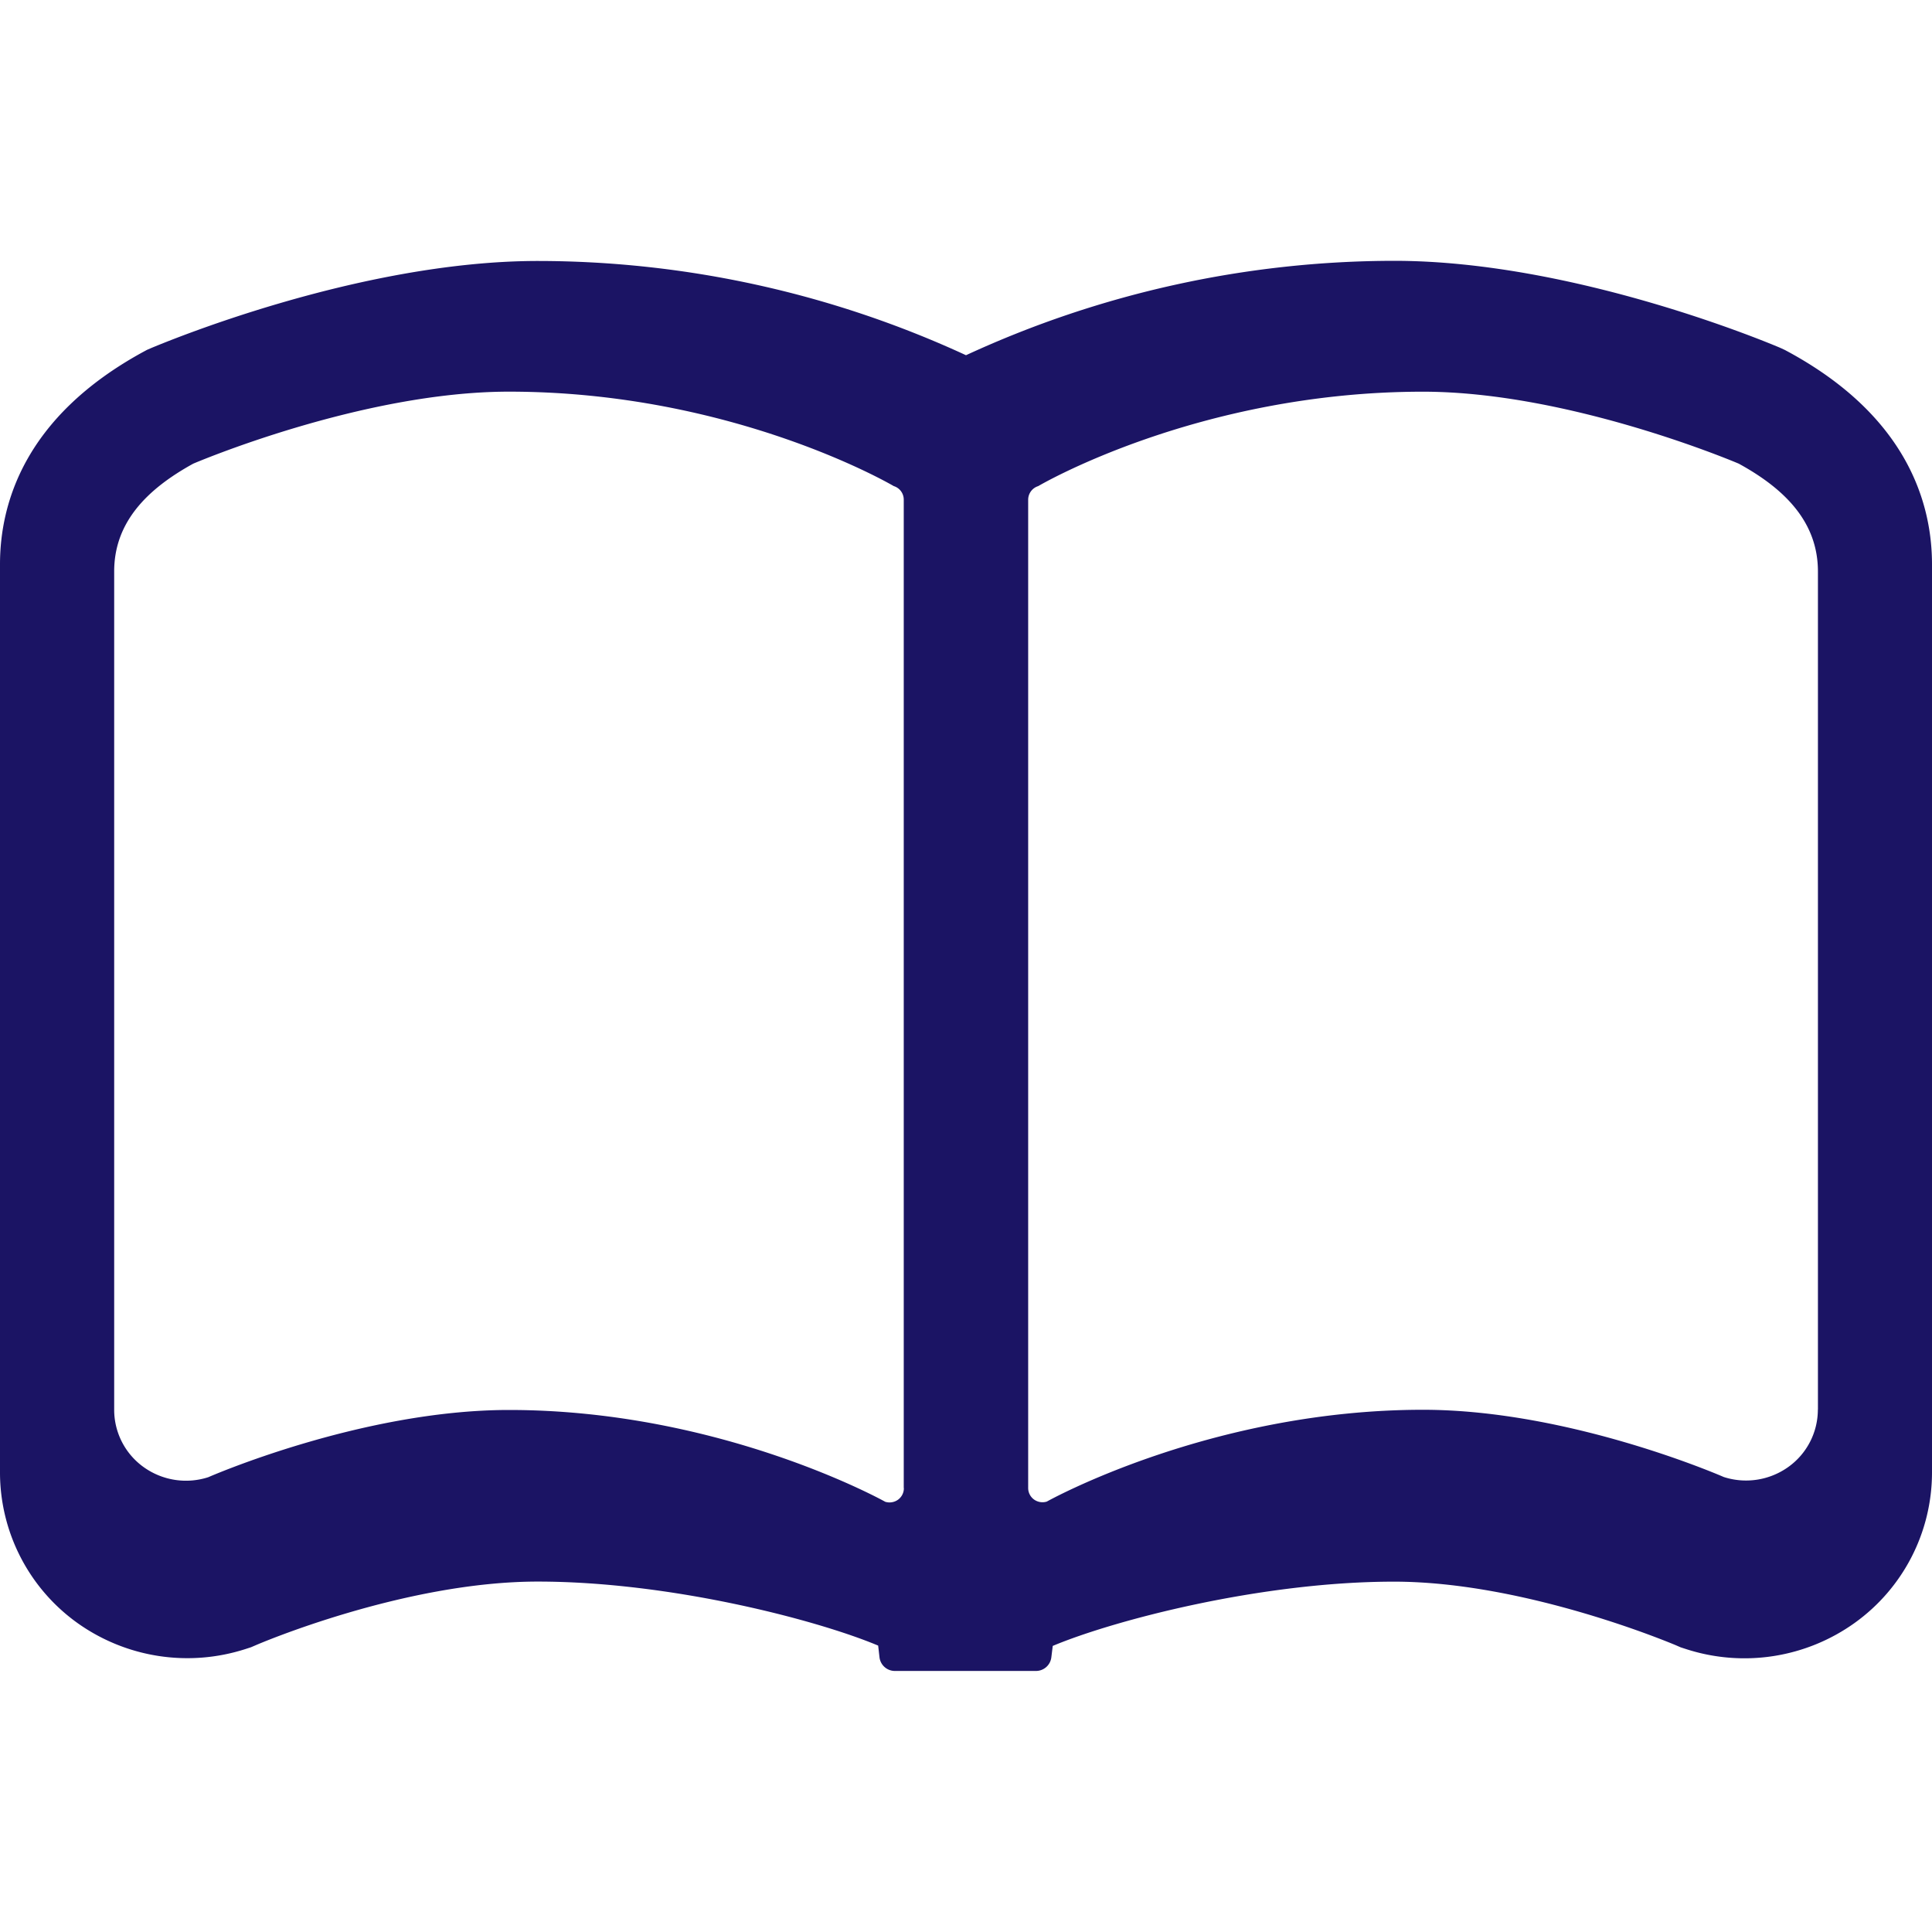
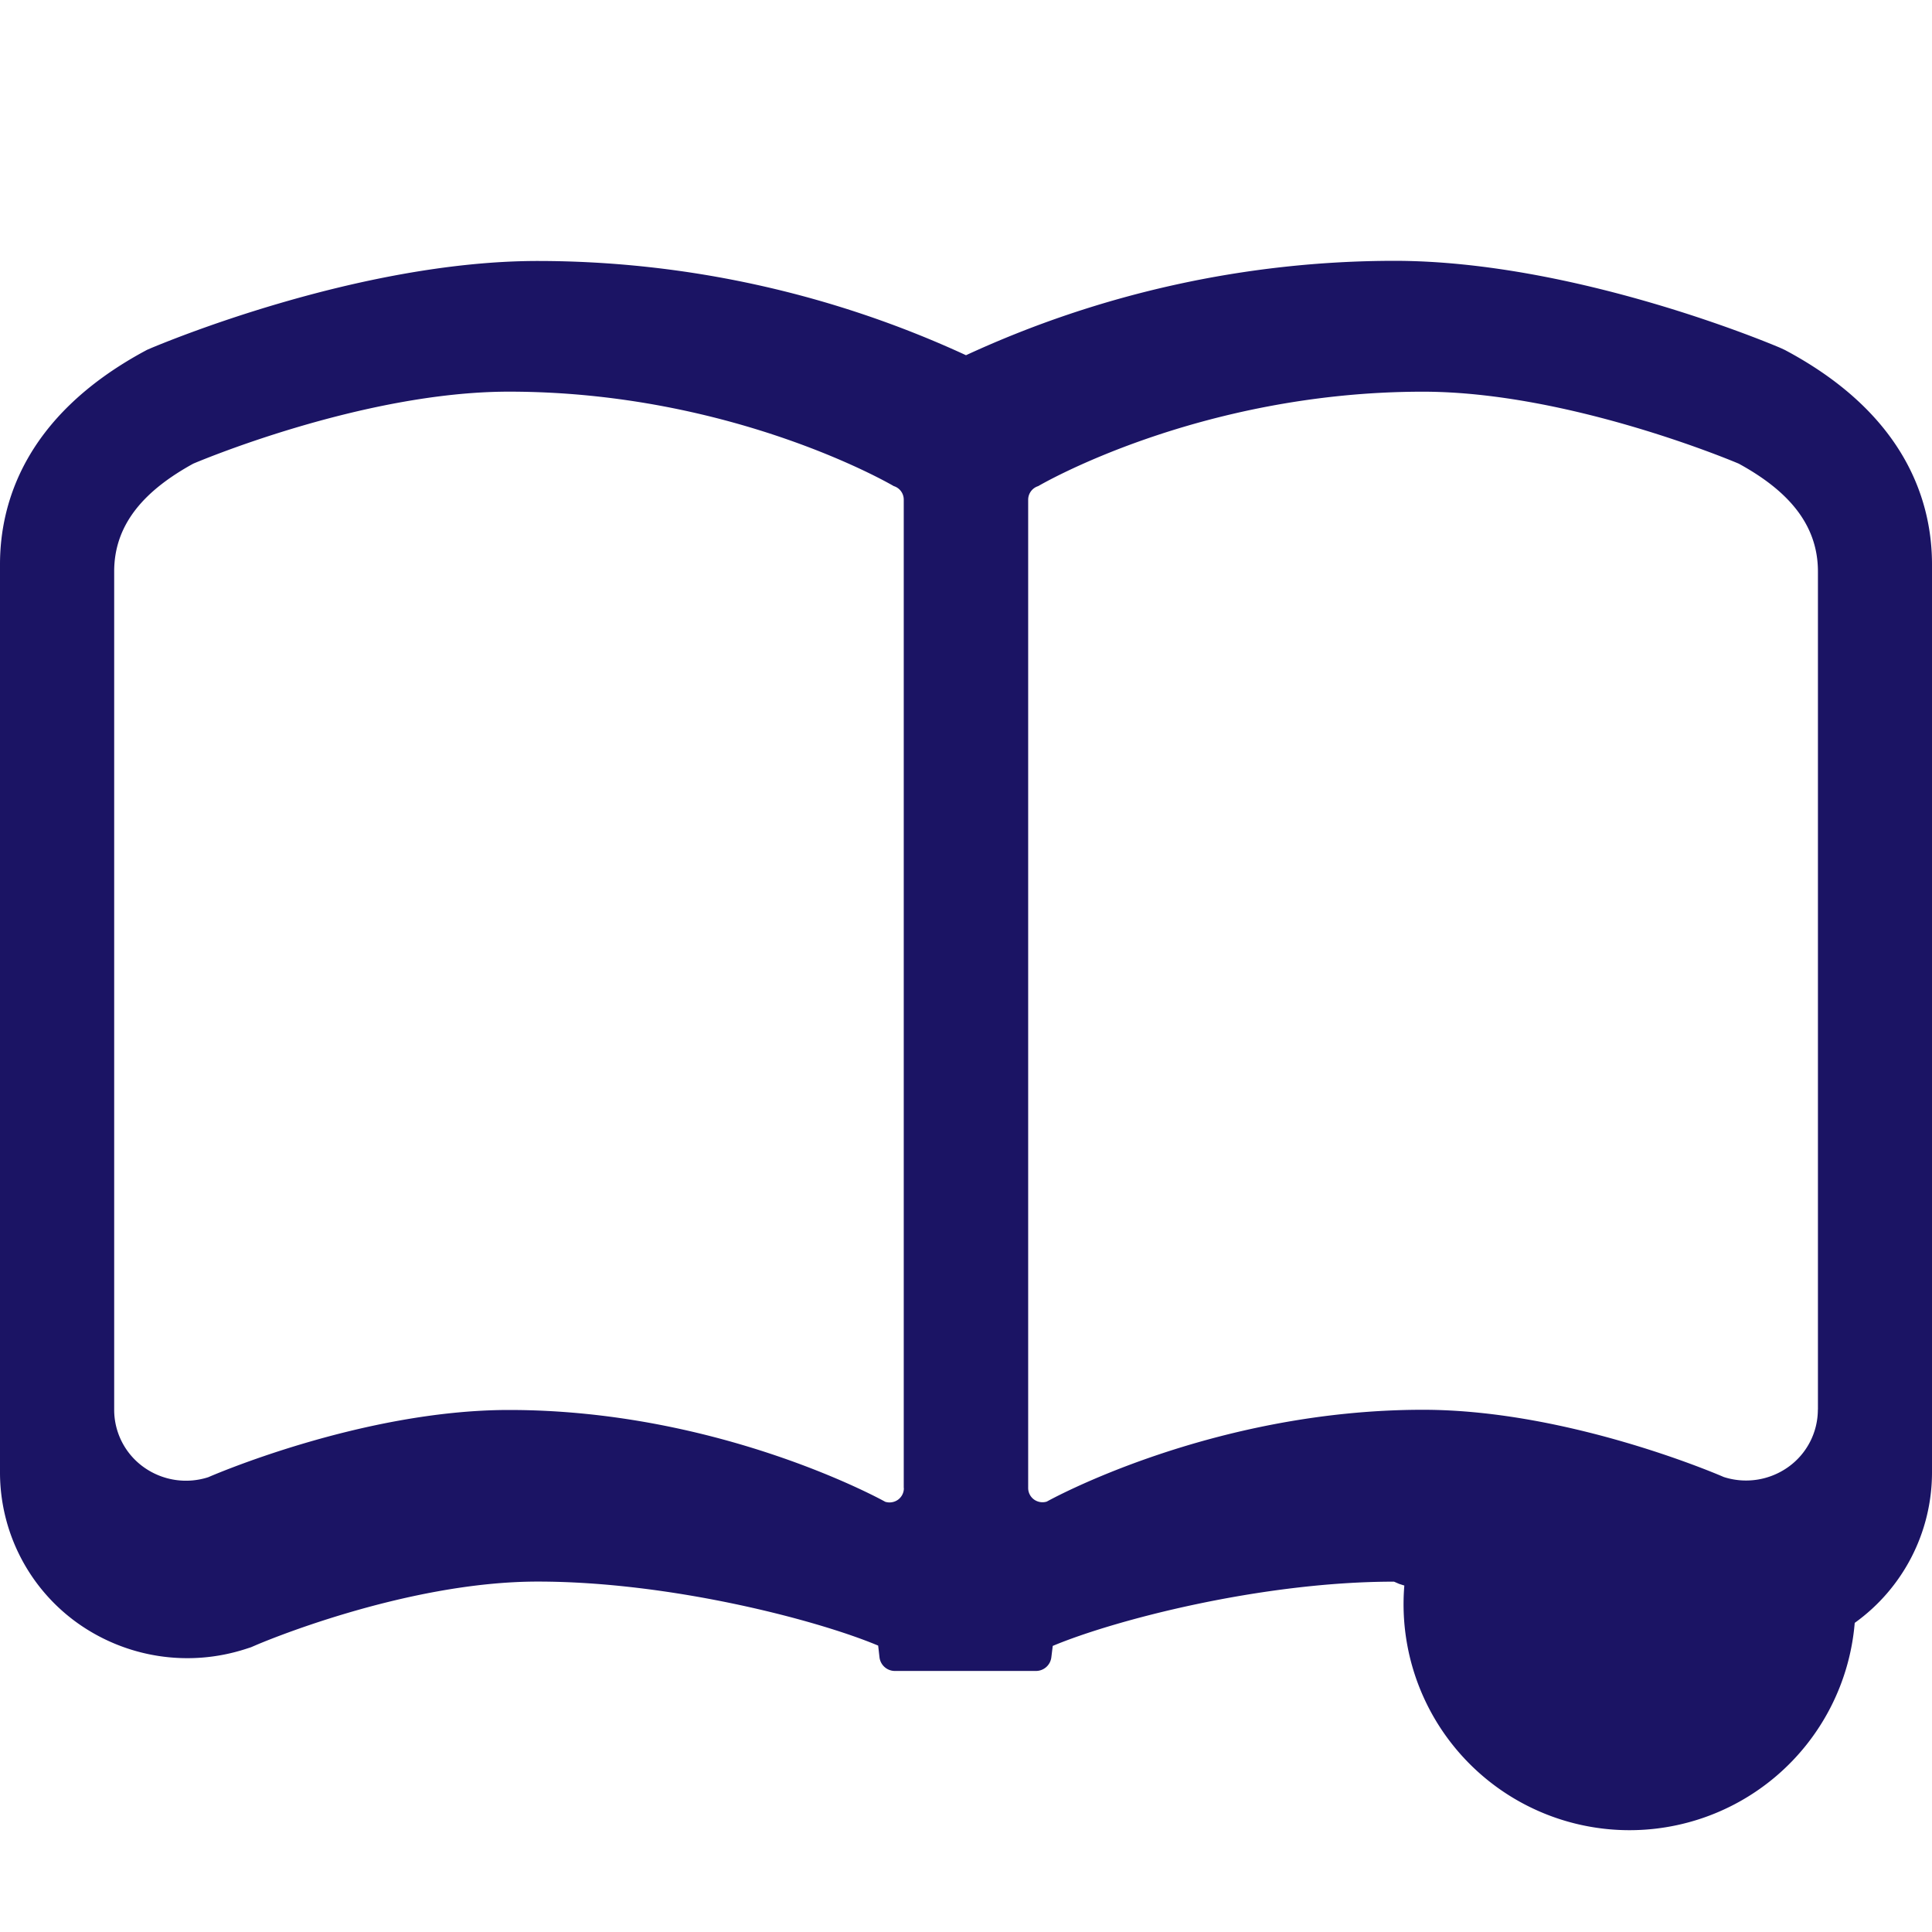
<svg xmlns="http://www.w3.org/2000/svg" id="レイヤー_1" data-name="レイヤー 1" viewBox="0 0 500 500">
  <defs>
    <style>.cls-1{fill:#1b1464;}</style>
  </defs>
  <title>アートボード 7 のコピー 13</title>
-   <path class="cls-1" d="M463.16,91.24l-1.22-.66L460.68,90c-2.15-.91-53.08-22.5-99.87-22.5A264.71,264.71,0,0,0,250,91.93,264.72,264.72,0,0,0,139.22,67.54C92.4,67.54,41.47,89.13,39.3,90l-1.25.54-1.22.66C6.39,107.93,0,130.26,0,146.06V381.2A47.92,47.92,0,0,0,20,420a49,49,0,0,0,43.59,6.75l1.36-.44,1.33-.57c.38-.17,38.19-16.43,72.89-16.43,34.21,0,72.16,9.88,88.1,16.57l.34,3a4,4,0,0,0,4,3.56h22.52l13.95,0a4,4,0,0,0,4-3.48l.37-3c15.93-6.68,54-16.63,88.32-16.63s72.52,16.3,72.88,16.43l1.31.57,1.36.44A49,49,0,0,0,480,420a47.92,47.92,0,0,0,20-38.84V146.06C500,130.26,493.6,107.93,463.16,91.24ZM233.92,385.12a3.68,3.68,0,0,1-1.51,3,3.76,3.76,0,0,1-3.31.54s-42.39-23.76-97.37-23.76c-38.22,0-77.83,17.4-77.83,17.4a18.8,18.8,0,0,1-16.69-2.59,18.25,18.25,0,0,1-7.66-14.85V147.91C29.54,135.2,38,126.61,50,120c0,0,43.49-18.64,81.71-18.64,58.24,0,99.59,24.44,99.59,24.44a3.66,3.66,0,0,1,2.59,3.51v255.8Zm236.54-20.31a18.25,18.25,0,0,1-7.66,14.85,18.8,18.8,0,0,1-16.69,2.59s-39.61-17.4-77.83-17.4c-55,0-97.37,23.76-97.37,23.76a3.76,3.76,0,0,1-3.31-.54,3.68,3.68,0,0,1-1.51-3V129.32a3.69,3.69,0,0,1,2.59-3.51s41.35-24.44,99.59-24.44C406.49,101.37,450,120,450,120c12.05,6.6,20.48,15.2,20.48,27.91v216.9Z" />
+   <path class="cls-1" d="M463.16,91.24l-1.22-.66L460.68,90c-2.15-.91-53.08-22.5-99.87-22.5A264.71,264.71,0,0,0,250,91.93,264.72,264.72,0,0,0,139.22,67.54C92.4,67.54,41.47,89.13,39.3,90l-1.25.54-1.22.66C6.39,107.93,0,130.26,0,146.06V381.2A47.92,47.92,0,0,0,20,420a49,49,0,0,0,43.59,6.75l1.36-.44,1.33-.57c.38-.17,38.19-16.43,72.89-16.43,34.21,0,72.16,9.88,88.1,16.57l.34,3a4,4,0,0,0,4,3.56h22.52l13.95,0a4,4,0,0,0,4-3.48l.37-3c15.93-6.68,54-16.63,88.32-16.63l1.31.57,1.36.44A49,49,0,0,0,480,420a47.92,47.92,0,0,0,20-38.84V146.06C500,130.26,493.6,107.93,463.16,91.24ZM233.92,385.12a3.68,3.68,0,0,1-1.51,3,3.76,3.76,0,0,1-3.31.54s-42.39-23.76-97.37-23.76c-38.22,0-77.83,17.4-77.83,17.4a18.8,18.8,0,0,1-16.69-2.59,18.25,18.25,0,0,1-7.66-14.85V147.91C29.54,135.2,38,126.61,50,120c0,0,43.49-18.64,81.71-18.64,58.24,0,99.59,24.44,99.59,24.44a3.66,3.66,0,0,1,2.59,3.51v255.8Zm236.54-20.31a18.25,18.25,0,0,1-7.66,14.85,18.8,18.8,0,0,1-16.69,2.59s-39.61-17.4-77.83-17.4c-55,0-97.37,23.76-97.37,23.76a3.76,3.76,0,0,1-3.31-.54,3.68,3.68,0,0,1-1.51-3V129.32a3.69,3.69,0,0,1,2.59-3.51s41.35-24.44,99.59-24.44C406.49,101.37,450,120,450,120c12.05,6.6,20.48,15.2,20.48,27.91v216.9Z" />
</svg>